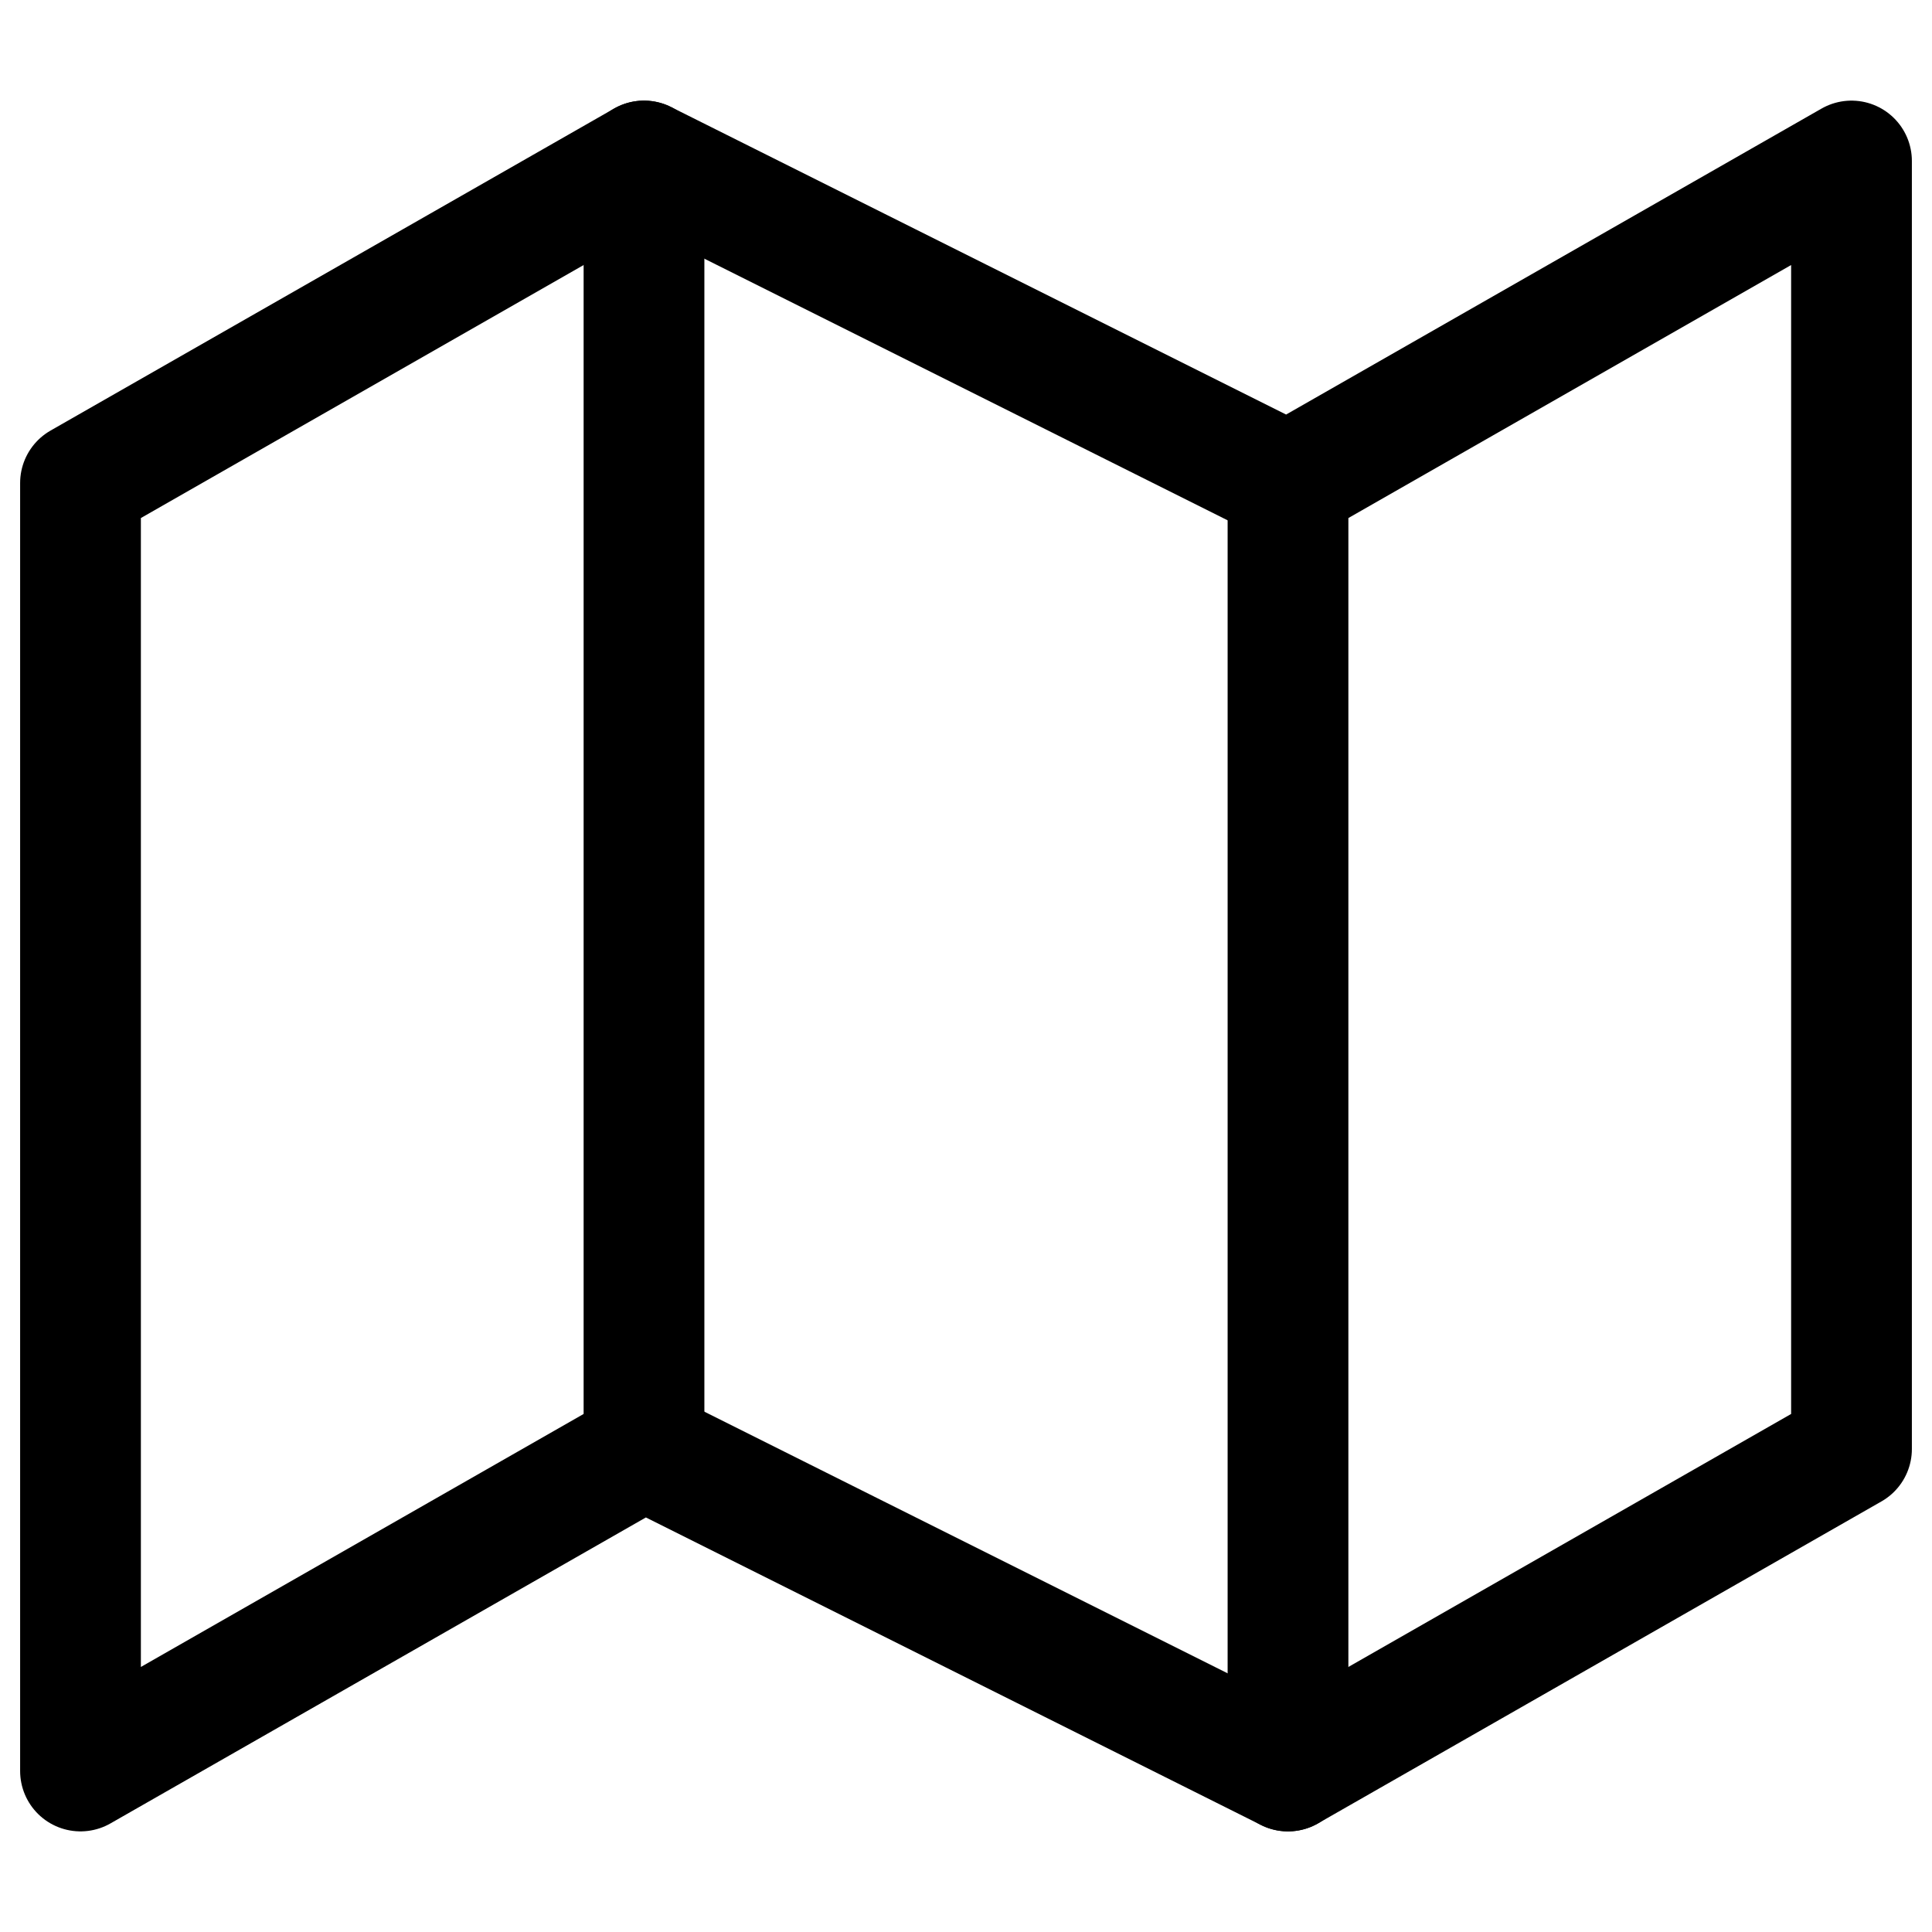
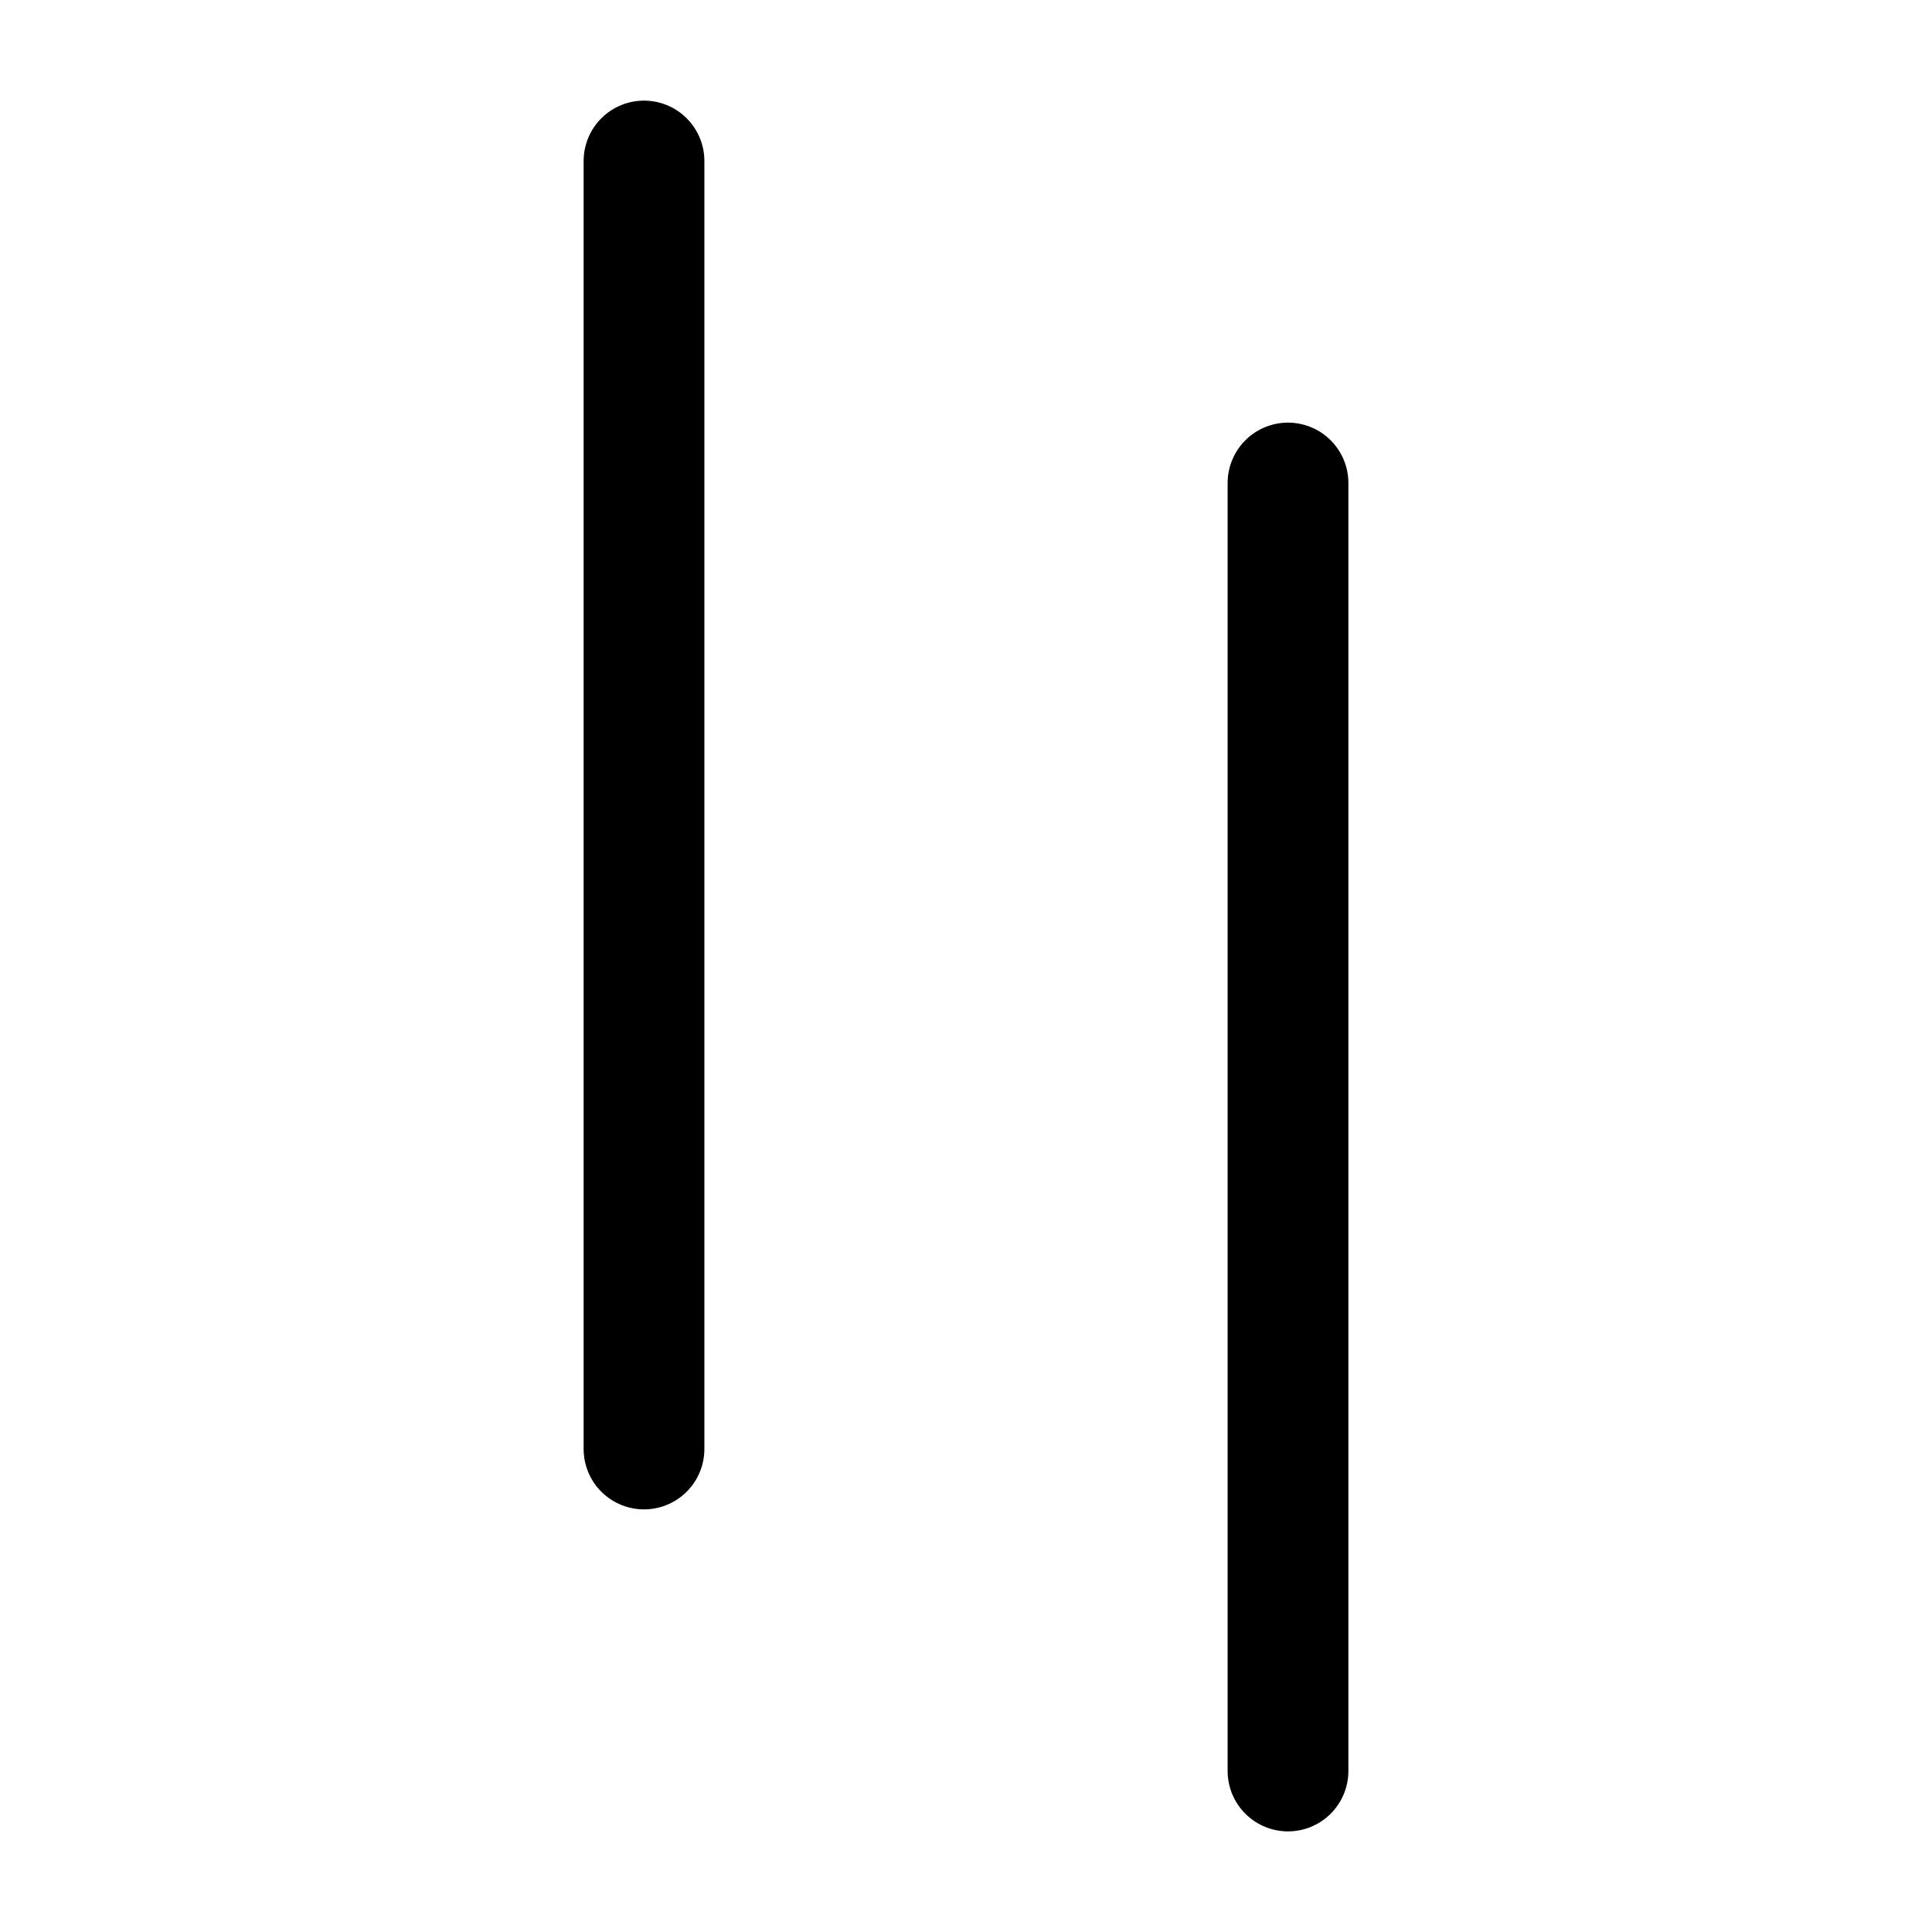
<svg xmlns="http://www.w3.org/2000/svg" width="24" height="24" viewBox="0 0 24 24" fill="none">
  <g id="map 1">
-     <path id="Vector" d="M1 6V22L8 18L16 22L23 18V2L16 6L8 2L1 6Z" stroke="black" stroke-width="1.5" stroke-linecap="round" stroke-linejoin="round" />
    <path id="Vector_2" d="M8 2V18" stroke="black" stroke-width="1.5" stroke-linecap="round" stroke-linejoin="round" />
    <path id="Vector_3" d="M16 6V22" stroke="black" stroke-width="1.5" stroke-linecap="round" stroke-linejoin="round" />
  </g>
</svg>